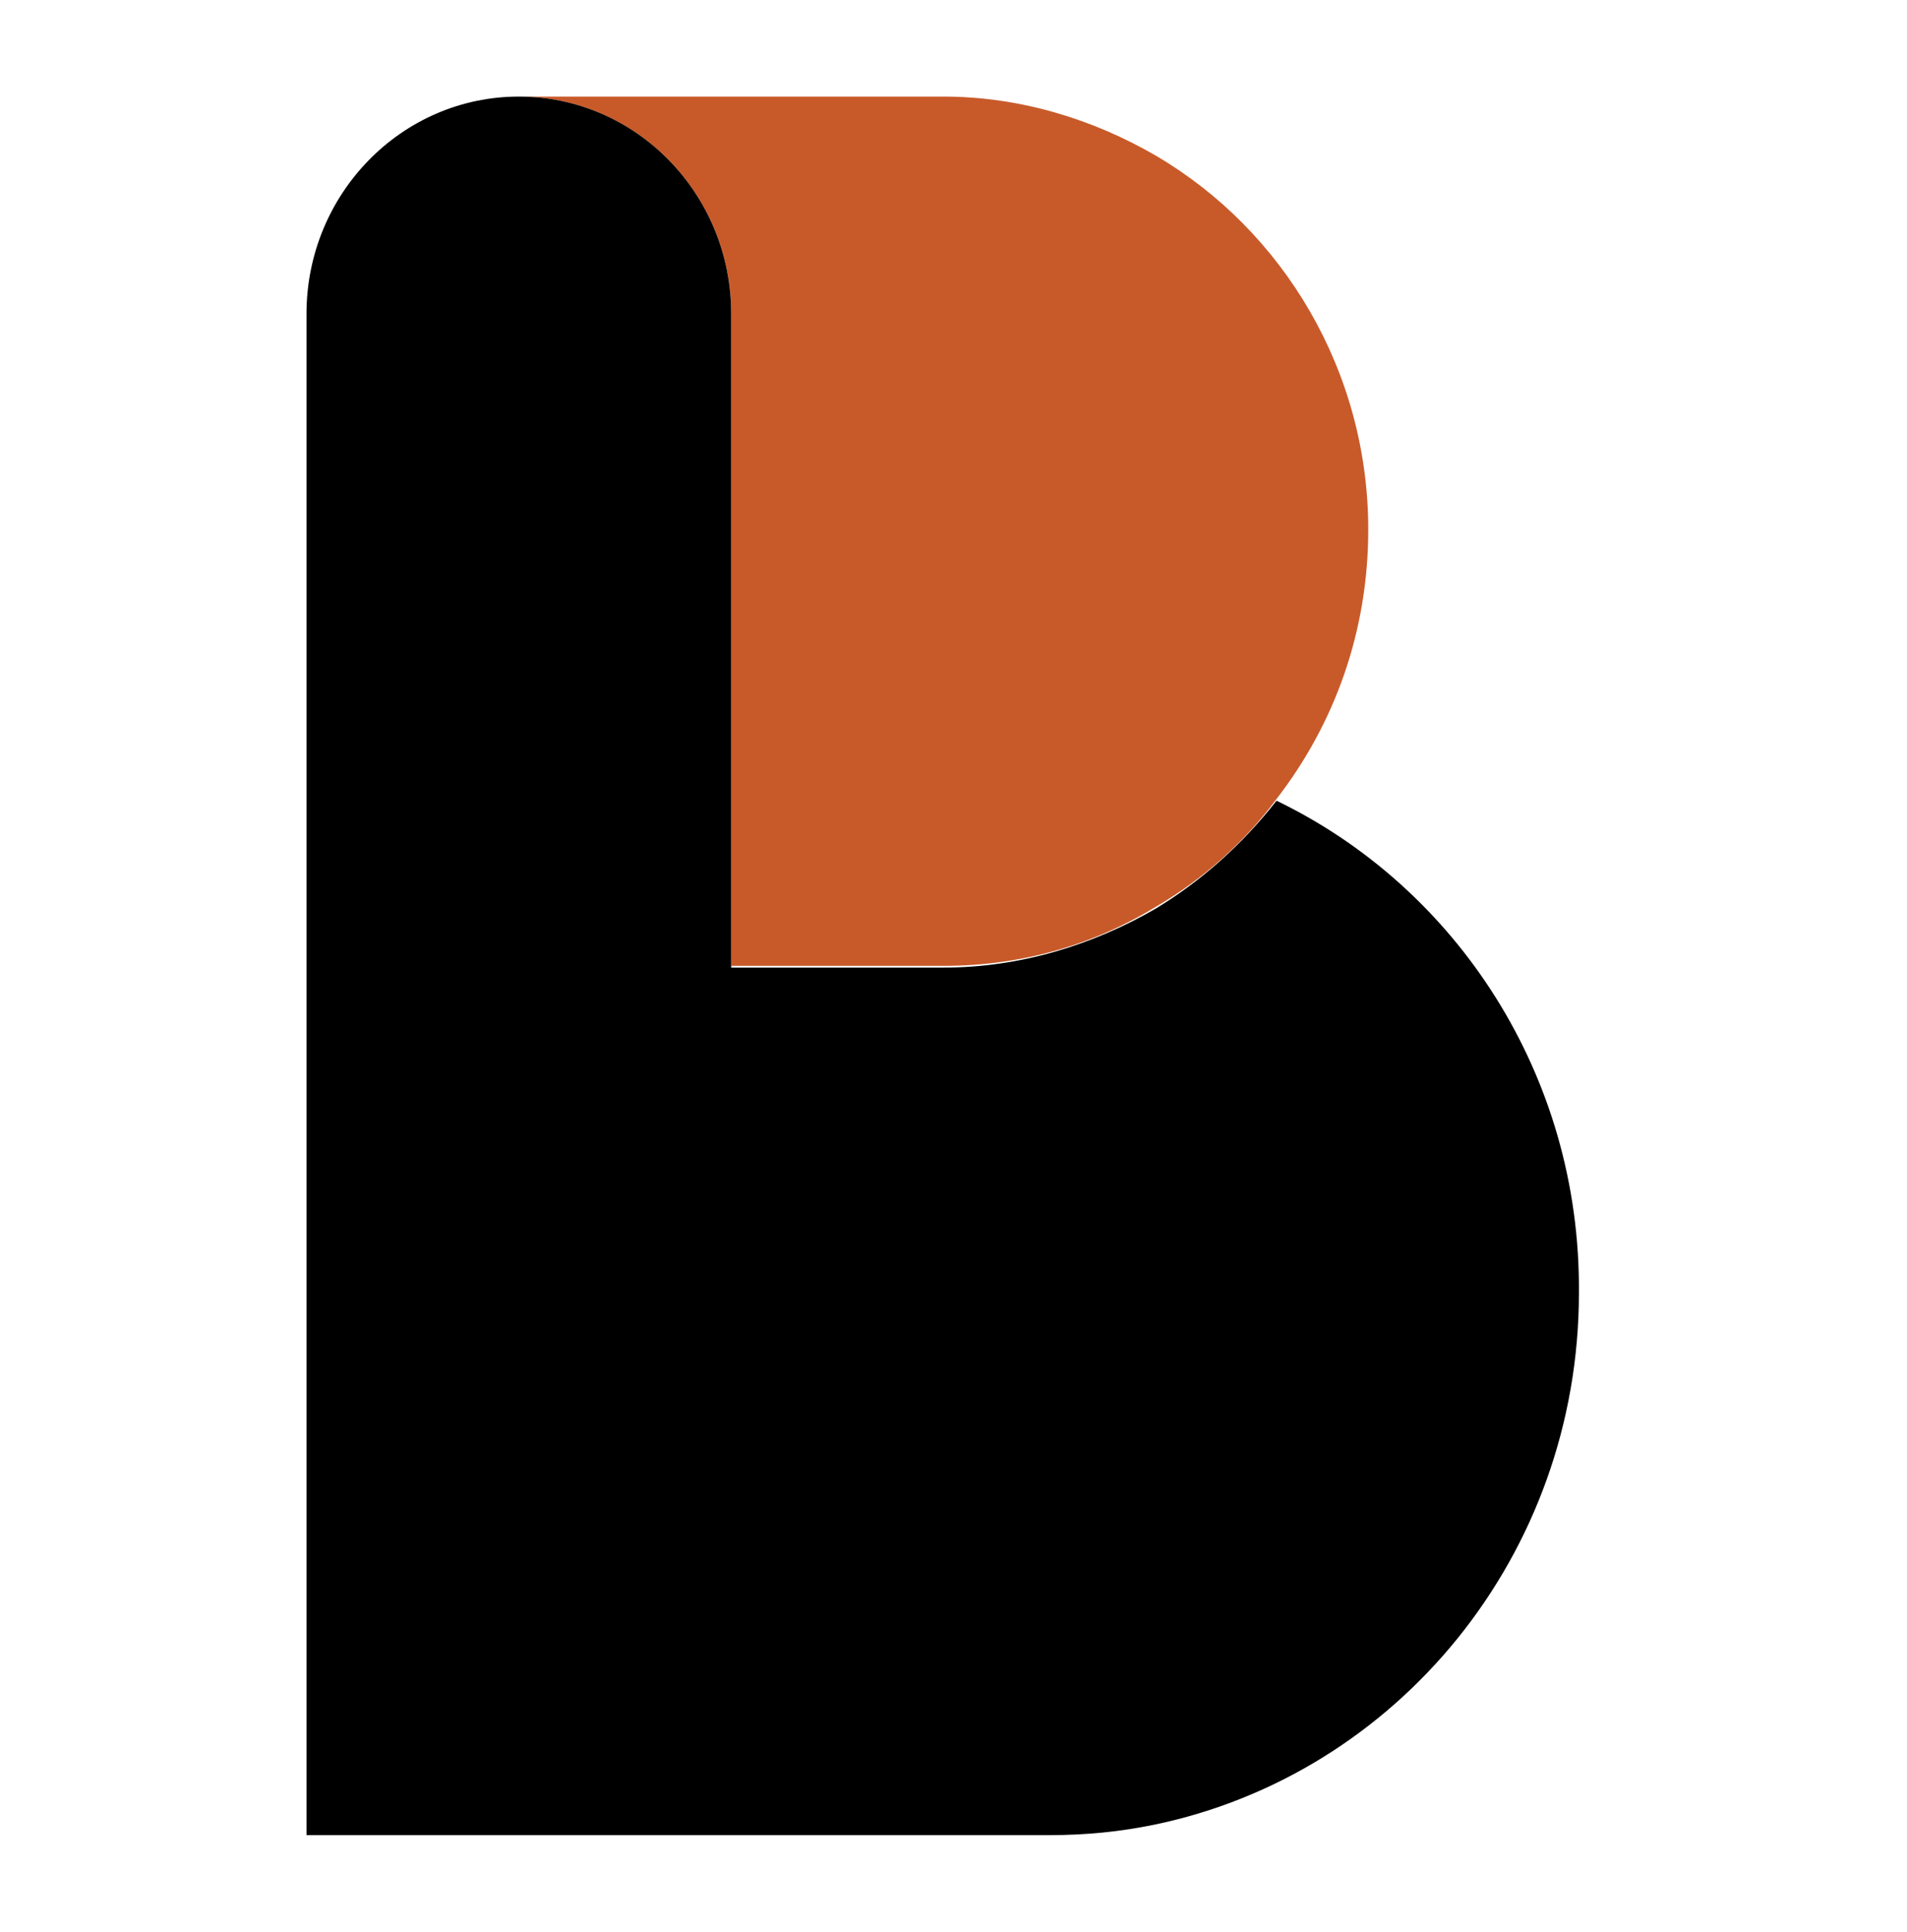
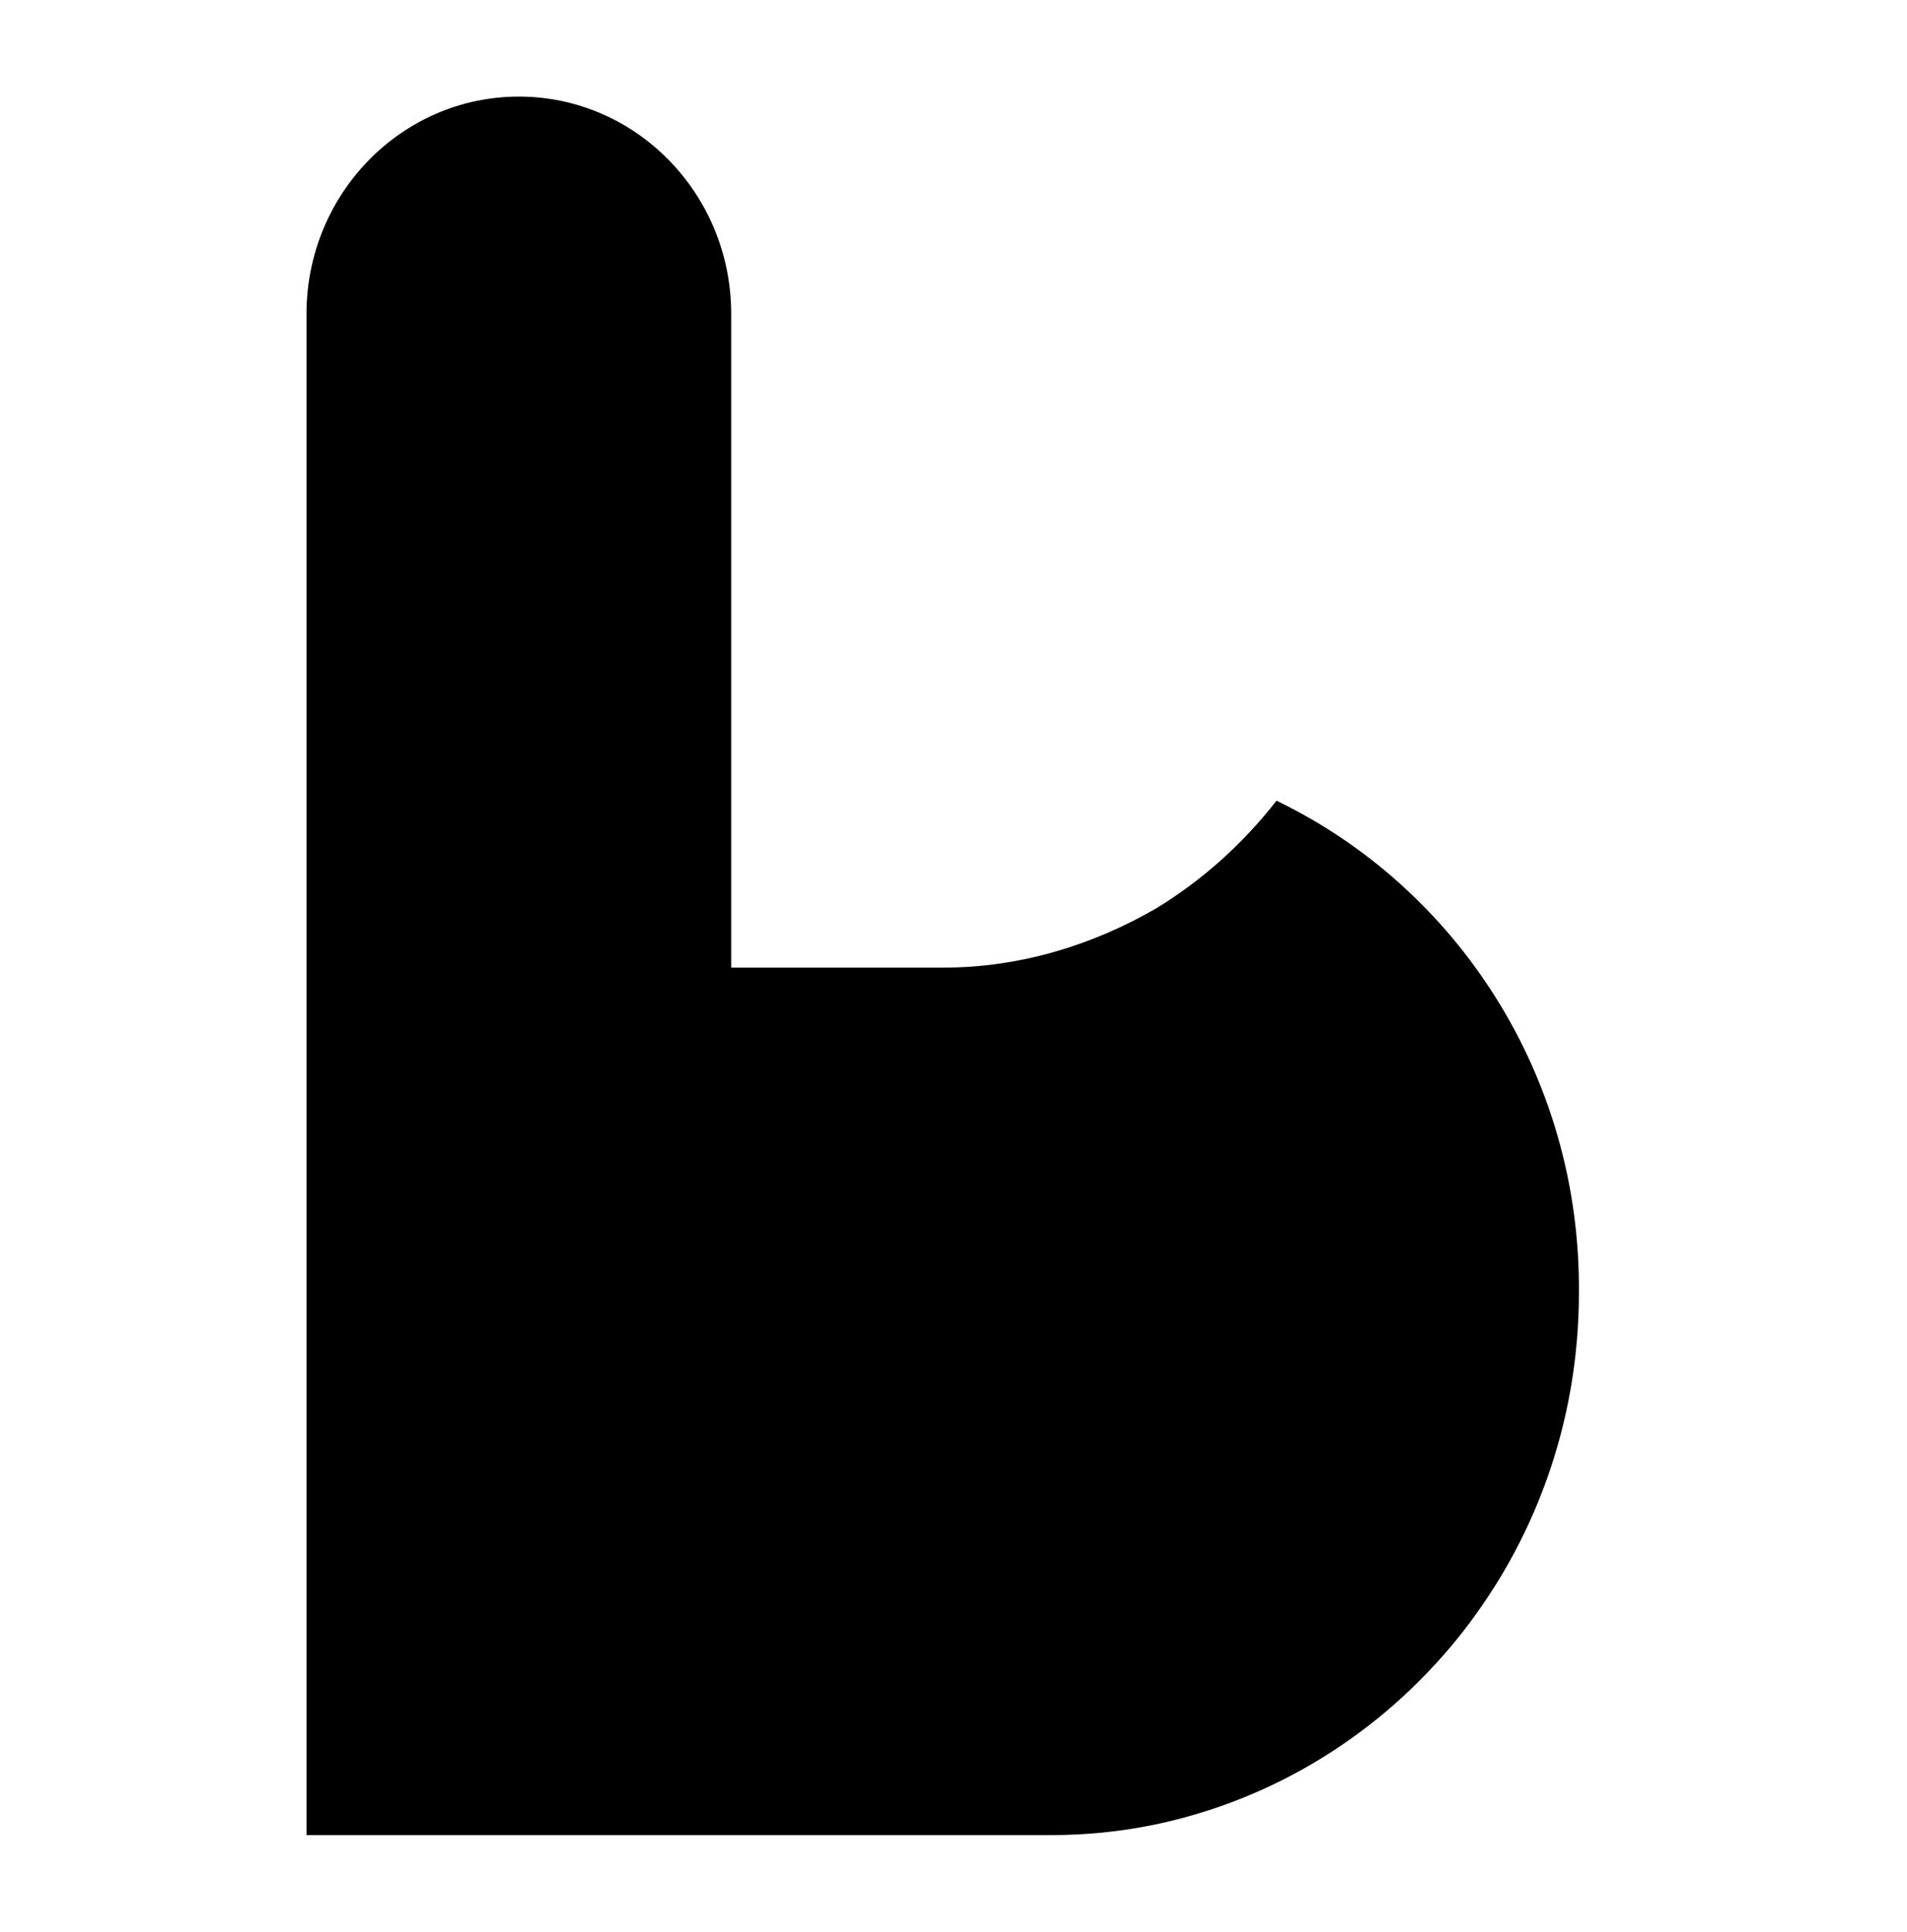
<svg xmlns="http://www.w3.org/2000/svg" width="79" height="80" viewBox="0 0 79 80" fill="none">
-   <path d="M47.885 6.448C45.281 4.936 42.255 4 39.088 4H21.494C26.35 4 30.291 8.032 30.291 13V40H39.088C42.326 40 45.281 39.136 47.885 37.552C49.856 36.4 51.545 34.888 52.882 33.088C55.275 29.992 56.682 26.176 56.682 21.928C56.682 15.376 53.164 9.544 47.885 6.448Z" fill="#C85A2A" />
  <path d="M52.882 33.16C51.475 34.96 49.786 36.472 47.886 37.624C45.282 39.136 42.255 40.072 39.089 40.072H30.291V13C30.291 8.032 26.35 4 21.494 4C16.638 4 12.697 8.032 12.697 13V76H43.452C45 76 46.408 75.856 47.815 75.568C57.879 73.48 65.409 64.408 65.409 53.536C65.48 44.536 60.342 36.76 52.882 33.16Z" fill="black" />
</svg>